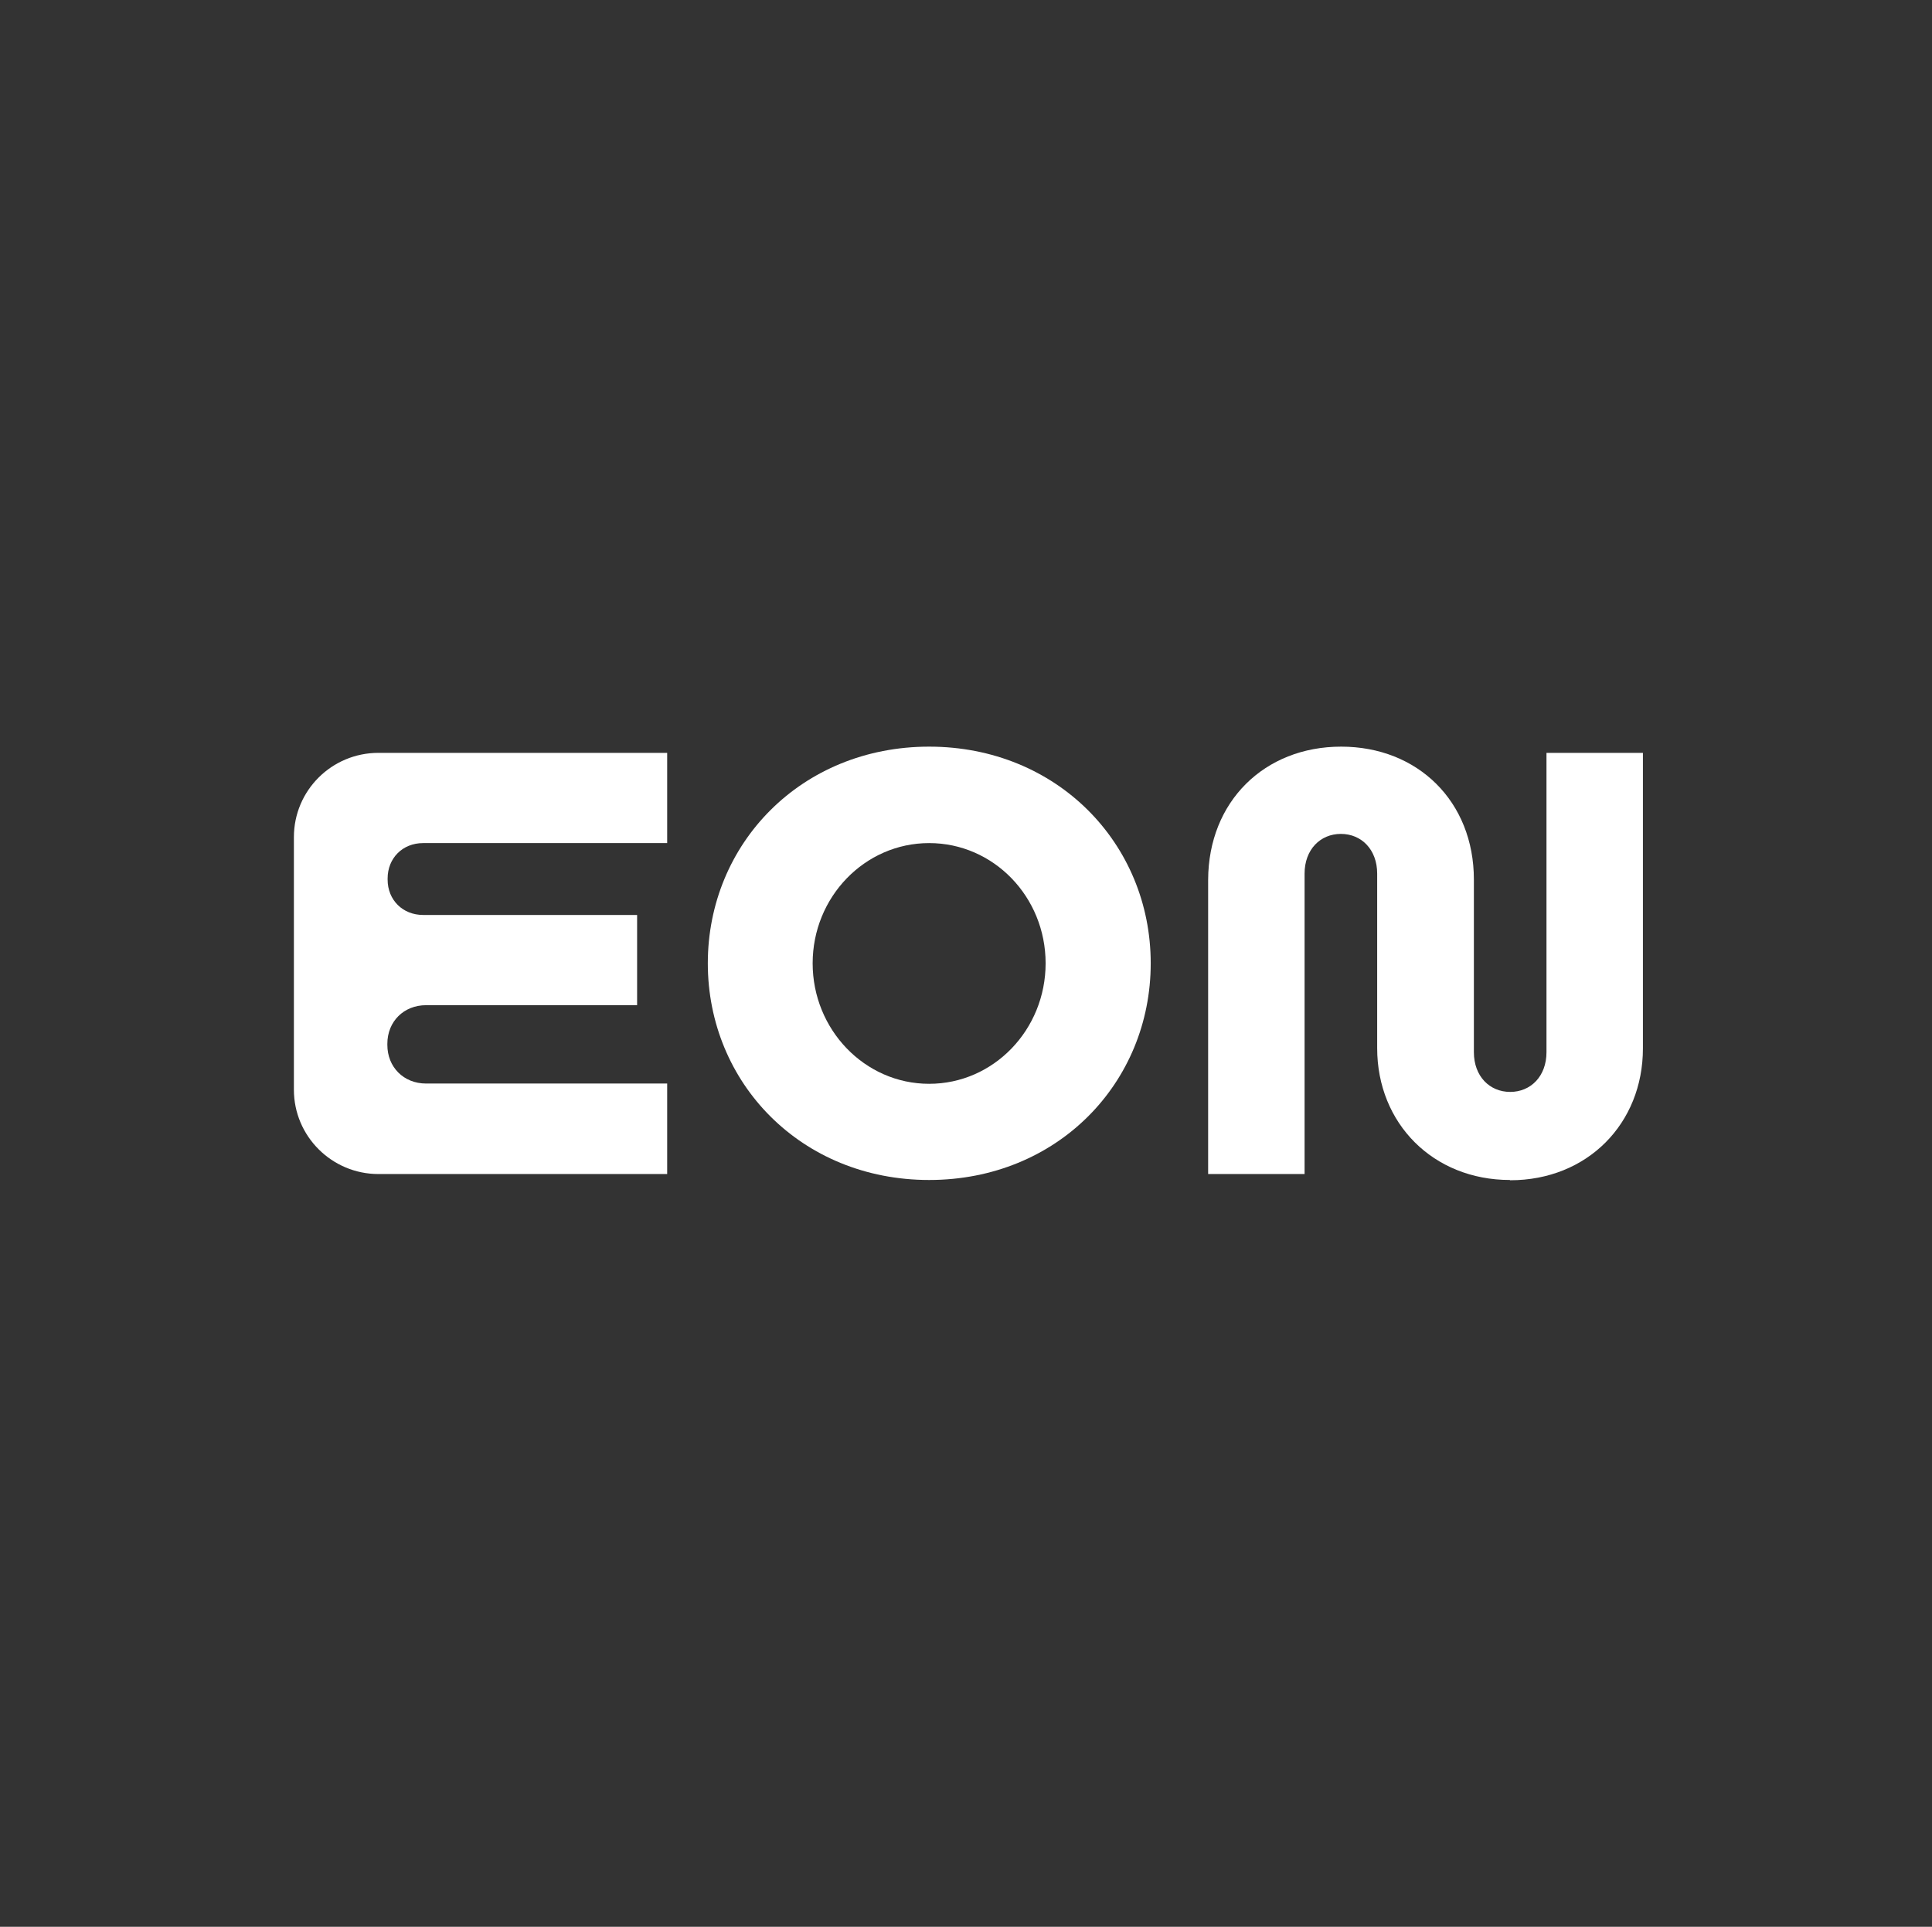
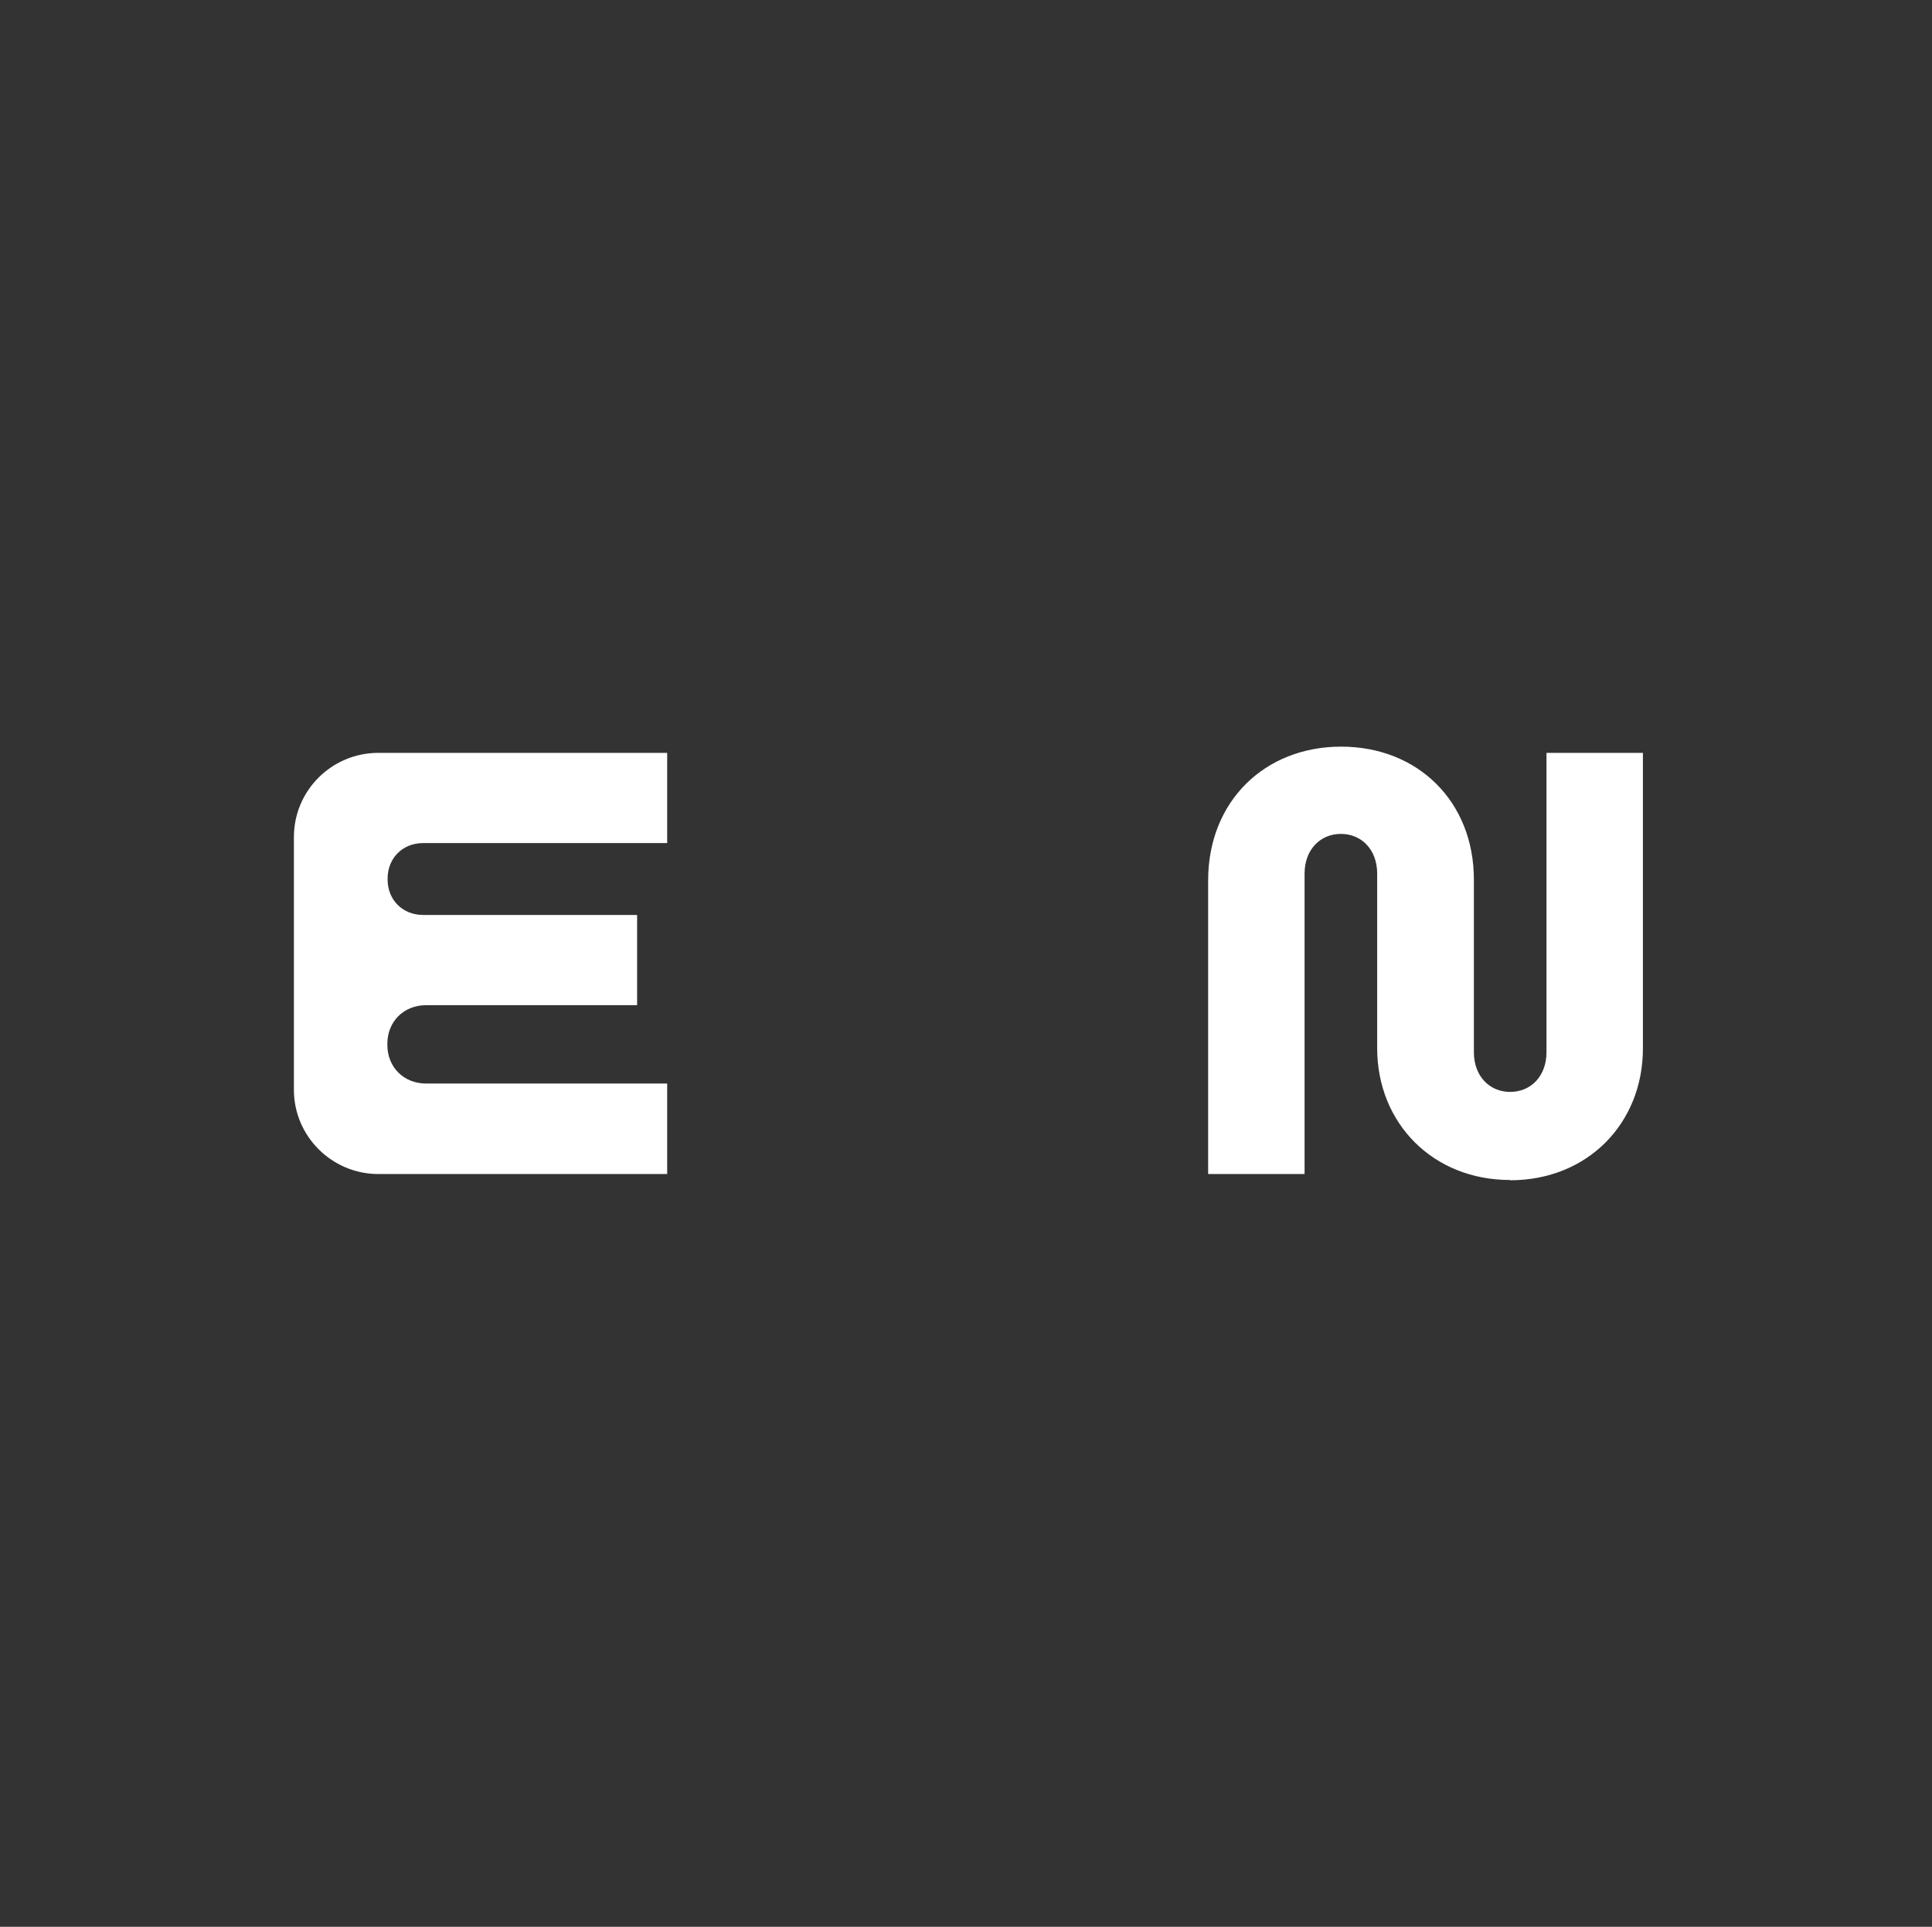
<svg xmlns="http://www.w3.org/2000/svg" width="401" height="400" viewBox="0 0 401 400" fill="none">
  <rect x="0" y="0" width="401" height="400" fill="#333333" stroke="none" />
  <path d="M313.393 244.96C297.481 244.96 285.842 233.238 285.842 217.59V181.36C285.842 176.368 282.581 173.115 278.308 173.115C274.035 173.115 270.774 176.368 270.774 181.36V243.726H250.758V182.65C250.814 166.385 262.453 155 278.364 155C294.276 155 305.915 166.385 305.915 182.594V218.432C305.915 223.423 309.176 226.676 313.449 226.676C317.722 226.676 320.983 223.423 320.983 218.432V156.29H340.999V217.647C340.999 233.238 329.473 245.016 313.449 245.016L313.393 244.96Z" fill="white" />
-   <path d="M192.848 244.96C166.31 244.96 146.912 224.825 146.912 199.98C146.912 175.134 166.31 155 192.848 155C219.386 155 238.84 175.134 238.84 199.98C238.84 224.825 219.443 244.96 192.848 244.96ZM192.848 224.994C206.23 224.994 217.025 213.777 217.025 199.98C217.025 186.183 206.23 175.022 192.848 175.022C179.467 175.022 168.671 186.239 168.671 199.98C168.671 213.721 179.467 224.994 192.848 224.994Z" fill="white" />
  <path d="M138.478 243.726H78.542C68.871 243.726 61 235.874 61 226.228V173.788C61 164.086 68.871 156.29 78.542 156.29H138.478V175.022H87.819C83.546 175.022 80.454 178.163 80.454 182.369V182.594C80.454 186.856 83.603 189.941 87.819 189.941H132.237V208.673H88.438C83.828 208.673 80.398 212.038 80.398 216.693V216.917C80.398 221.516 83.771 224.938 88.438 224.938H138.478V243.67V243.726Z" fill="white" />
</svg>